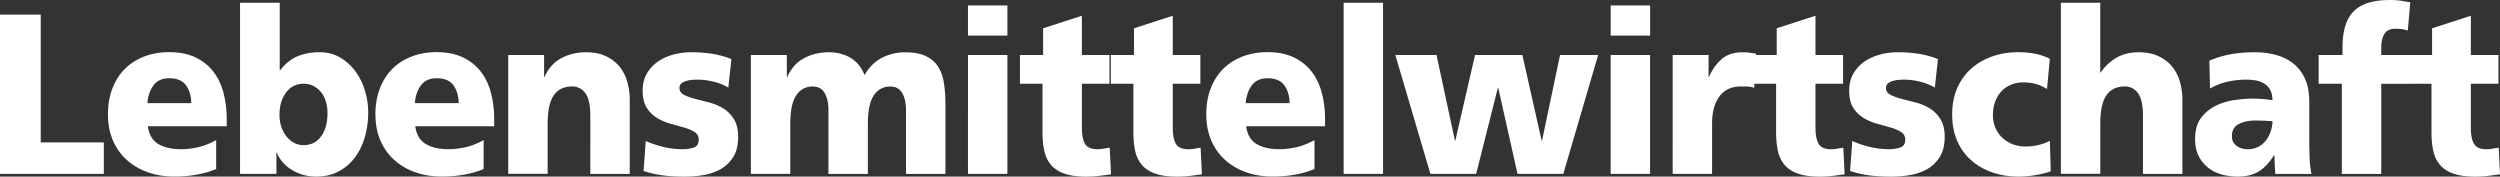
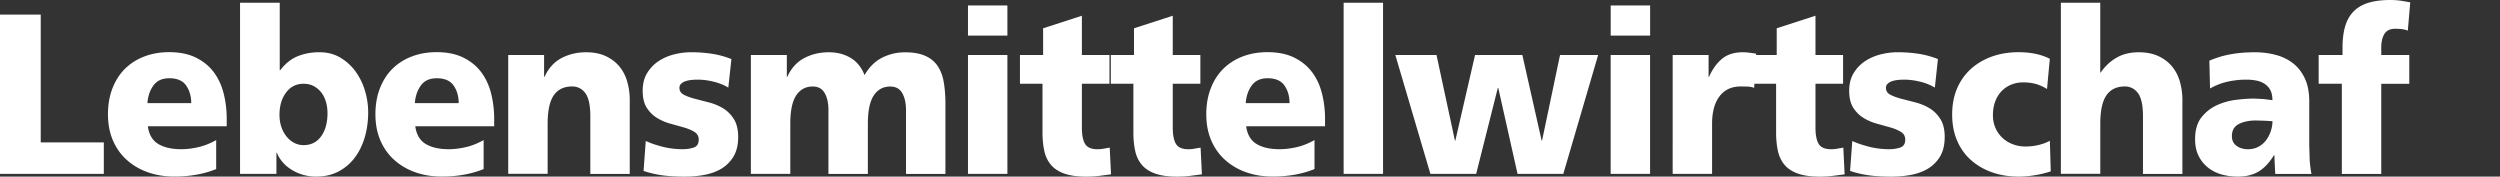
<svg xmlns="http://www.w3.org/2000/svg" viewBox="0 0 649.47 45.88" fill="#fff">
  <rect x="0" y="0" width="649.47" height="45.88" fill="#333333" stroke="none" />
  <path d="M0 3.79h10.58v33.2h16.39v8.18H0V3.79zm38.41 29.05c.3 2.13 1.2 3.66 2.7 4.56 1.5.91 3.5 1.36 6 1.36 1.4 0 2.87-.18 4.41-.53s3.08-.97 4.64-1.84v7.53c-1.67.67-3.41 1.17-5.24 1.48a32.49 32.49 0 0 1-5.63.47c-2.47 0-4.74-.37-6.83-1.1S34.55 42.98 33 41.6c-1.56-1.38-2.77-3.07-3.64-5.07s-1.31-4.28-1.31-6.85c0-2.53.4-4.8 1.2-6.82s1.9-3.71 3.3-5.07 3.07-2.41 5.01-3.14c1.93-.73 4.06-1.1 6.37-1.1 2.73 0 5.05.47 6.97 1.42s3.46 2.21 4.64 3.79 2.03 3.42 2.56 5.51c.53 2.1.8 4.29.8 6.58v1.96H38.41zm11.27-6.05c0-1.78-.44-3.3-1.31-4.56s-2.33-1.9-4.38-1.9c-1.86 0-3.24.63-4.15 1.9s-1.42 2.79-1.54 4.56h11.38zM62.37.71h10.3v17.55h.11c1.33-1.74 2.85-2.95 4.55-3.65 1.71-.69 3.58-1.04 5.63-1.04s3.86.46 5.43 1.39 2.9 2.13 3.98 3.62a16.35 16.35 0 0 1 2.45 5.01c.55 1.86.83 3.71.83 5.57 0 2.29-.29 4.45-.88 6.46-.59 2.02-1.45 3.79-2.59 5.31a12.546 12.546 0 0 1-4.24 3.62c-1.69.89-3.63 1.33-5.83 1.33a12.28 12.28 0 0 1-3.39-.47c-1.08-.32-2.08-.76-2.99-1.33s-1.69-1.23-2.33-1.99a8.307 8.307 0 0 1-1.48-2.43h-.11v5.51h-9.45V.71zM85.08 29.4c0-1.03-.13-2.01-.4-2.93-.27-.93-.66-1.74-1.2-2.43a6.157 6.157 0 0 0-1.96-1.66c-.78-.42-1.66-.62-2.65-.62-1.9 0-3.41.76-4.55 2.28s-1.71 3.45-1.71 5.78c0 1.15.16 2.19.48 3.14a8.04 8.04 0 0 0 1.34 2.49c.57.71 1.23 1.27 1.99 1.66.76.4 1.57.59 2.45.59 1.94 0 3.45-.76 4.55-2.28s1.66-3.53 1.66-6.02zm22.81 3.44c.3 2.13 1.2 3.66 2.7 4.56 1.5.91 3.5 1.36 6 1.36 1.4 0 2.87-.18 4.41-.53s3.08-.97 4.64-1.84v7.53c-1.67.67-3.41 1.17-5.24 1.48a32.49 32.49 0 0 1-5.63.47c-2.47 0-4.74-.37-6.83-1.1s-3.91-1.79-5.46-3.17c-1.56-1.38-2.77-3.07-3.64-5.07s-1.31-4.28-1.31-6.85c0-2.53.4-4.8 1.2-6.82s1.9-3.71 3.3-5.07 3.07-2.41 5.01-3.14c1.93-.73 4.06-1.1 6.37-1.1 2.73 0 5.05.47 6.97 1.42s3.46 2.21 4.64 3.79 2.03 3.42 2.56 5.51c.53 2.1.8 4.29.8 6.58v1.96h-20.49zm11.27-6.05c0-1.78-.44-3.3-1.31-4.56s-2.33-1.9-4.38-1.9c-1.86 0-3.24.63-4.15 1.9s-1.42 2.79-1.54 4.56h11.38zm12.86-12.5h9.33v5.69h.11c1.02-2.25 2.49-3.88 4.41-4.89s4.05-1.51 6.4-1.51c2.01 0 3.74.35 5.18 1.04s2.62 1.6 3.53 2.73 1.57 2.44 1.99 3.94.63 3.04.63 4.62v19.27h-10.24V30.23c0-2.88-.44-4.9-1.31-6.05s-2.01-1.72-3.41-1.72c-2.12 0-3.72.77-4.78 2.31s-1.59 3.99-1.59 7.35v13.04h-10.24V14.29zm35.74 22.34c1.21.55 2.65 1.05 4.32 1.48a21.12 21.12 0 0 0 5.29.65c1.06 0 2.02-.15 2.87-.44.85-.3 1.28-.98 1.28-2.04 0-.87-.36-1.53-1.08-1.99-.72-.45-1.62-.84-2.7-1.16l-3.5-.98c-1.25-.33-2.42-.83-3.5-1.48s-1.98-1.53-2.7-2.64-1.08-2.59-1.08-4.45c0-1.78.38-3.3 1.14-4.56s1.75-2.3 2.96-3.11 2.57-1.4 4.07-1.78a18.13 18.13 0 0 1 4.47-.56c1.78 0 3.55.13 5.29.39a22.74 22.74 0 0 1 5.12 1.39l-.8 7.41c-1.1-.67-2.38-1.19-3.84-1.54-1.46-.36-2.84-.53-4.13-.53a15.48 15.48 0 0 0-1.68.09c-.55.06-1.05.17-1.51.33s-.83.38-1.11.65c-.29.28-.43.63-.43 1.07 0 .79.38 1.38 1.14 1.78s1.7.74 2.82 1.04l3.67.95c1.33.34 2.55.84 3.67 1.51s2.06 1.6 2.82 2.79 1.14 2.75 1.14 4.68c0 2.06-.41 3.75-1.22 5.1-.82 1.34-1.88 2.4-3.19 3.17s-2.79 1.3-4.44 1.6-3.31.44-4.98.44c-2.31 0-4.31-.12-5.97-.36-1.67-.24-3.26-.61-4.78-1.13l.57-7.77zm27.32-22.34h9.33v5.69h.11c1.02-2.25 2.49-3.88 4.41-4.89s4.05-1.51 6.4-1.51c2.12 0 4 .48 5.63 1.45s2.85 2.46 3.64 4.48c1.21-2.09 2.74-3.61 4.58-4.53 1.84-.93 3.82-1.39 5.95-1.39s3.87.31 5.24.92 2.44 1.49 3.22 2.64 1.31 2.55 1.59 4.21.43 3.54.43 5.63v18.2h-10.24v-16.6c0-1.78-.32-3.24-.97-4.39s-1.69-1.72-3.13-1.72c-1.82 0-3.24.77-4.27 2.31-1.02 1.54-1.54 3.99-1.54 7.35v13.04h-10.24v-16.6c0-1.78-.32-3.24-.97-4.39s-1.69-1.72-3.13-1.72c-1.82 0-3.24.77-4.27 2.31-1.02 1.54-1.54 3.99-1.54 7.35v13.04h-10.24V14.29zm66.63-5.04h-10.24V1.42h10.24v7.83zm-10.24 5.04h10.24v30.88h-10.24V14.29zm13.49 0h6.03V7.35l10.07-3.26v10.2h7.17v7.47h-7.17v11.38c0 1.9.27 3.31.83 4.24.55.93 1.64 1.39 3.27 1.39a8.09 8.09 0 0 0 1.56-.15l1.57-.27.34 6.94-2.99.39c-1.01.14-2.15.21-3.44.21-2.28 0-4.15-.26-5.63-.77s-2.65-1.26-3.5-2.25-1.44-2.19-1.76-3.62-.48-3.06-.48-4.92V21.75h-5.86v-7.46zm23.61 0h6.03V7.35l10.07-3.26v10.2h7.17v7.47h-7.17v11.38c0 1.9.27 3.31.83 4.24.55.93 1.64 1.39 3.27 1.39a8.09 8.09 0 0 0 1.56-.15l1.57-.27.34 6.94-2.99.39c-1.01.14-2.15.21-3.44.21-2.28 0-4.15-.26-5.63-.77s-2.65-1.26-3.5-2.25-1.44-2.19-1.76-3.62-.48-3.06-.48-4.92V21.75h-5.86v-7.46zm35.17 18.55c.3 2.13 1.2 3.66 2.7 4.56 1.5.91 3.5 1.36 6 1.36 1.4 0 2.87-.18 4.41-.53s3.08-.97 4.64-1.84v7.53c-1.67.67-3.41 1.17-5.24 1.48a32.49 32.49 0 0 1-5.63.47c-2.47 0-4.74-.37-6.83-1.1s-3.91-1.79-5.46-3.17c-1.56-1.38-2.77-3.07-3.64-5.07s-1.31-4.28-1.31-6.85c0-2.53.4-4.8 1.2-6.82s1.9-3.71 3.3-5.07 3.07-2.41 5.01-3.14c1.93-.73 4.06-1.1 6.37-1.1 2.73 0 5.05.47 6.97 1.42s3.46 2.21 4.64 3.79 2.03 3.42 2.56 5.51c.53 2.1.8 4.29.8 6.58v1.96h-20.49zm11.27-6.05c0-1.78-.44-3.3-1.31-4.56s-2.33-1.9-4.38-1.9c-1.86 0-3.24.63-4.15 1.9s-1.42 2.79-1.54 4.56h11.38zM349.06.71h10.24v44.46h-10.24V.71zm13.43 13.58h10.7l4.78 22.23h.11l5.12-22.23h12.29l5.01 22.23h.11l4.67-22.23h9.9l-9.05 30.88h-11.89l-5.01-22.35h-.11l-5.63 22.35H371.6l-9.11-30.88zm66.19-5.04h-10.24V1.42h10.24v7.83zm-10.25 5.04h10.24v30.88h-10.24V14.29zm37.28 8.53c-.57-.2-1.14-.31-1.71-.33l-1.76-.03c-2.39 0-4.23.85-5.52 2.55s-1.94 4.07-1.94 7.11v13.04h-10.24V14.29h9.33v5.69h.11c.87-1.98 1.99-3.54 3.36-4.68 1.37-1.15 3.17-1.72 5.41-1.72.61 0 1.2.04 1.79.12l1.68.24-.51 8.88z" />
  <path d="M455.54 14.29h6.03V7.35l10.07-3.26v10.2h7.17v7.47h-7.17v11.38c0 1.9.27 3.31.83 4.24.55.93 1.64 1.39 3.27 1.39a8.09 8.09 0 0 0 1.56-.15l1.57-.27.34 6.94-2.99.39c-1.01.14-2.15.21-3.44.21-2.28 0-4.15-.26-5.63-.77s-2.65-1.26-3.5-2.25-1.44-2.19-1.76-3.62-.48-3.06-.48-4.92V21.75h-5.86v-7.46zm25.66 22.34c1.21.55 2.65 1.05 4.32 1.48a21.12 21.12 0 0 0 5.29.65c1.06 0 2.02-.15 2.87-.44.85-.3 1.28-.98 1.28-2.04 0-.87-.36-1.53-1.08-1.99-.72-.45-1.62-.84-2.7-1.16l-3.5-.98c-1.25-.33-2.42-.83-3.5-1.48s-1.98-1.53-2.7-2.64-1.08-2.59-1.08-4.45c0-1.78.38-3.3 1.14-4.56s1.75-2.3 2.96-3.11 2.57-1.4 4.07-1.78a18.13 18.13 0 0 1 4.47-.56c1.78 0 3.55.13 5.29.39a22.74 22.74 0 0 1 5.12 1.39l-.8 7.41c-1.1-.67-2.38-1.19-3.84-1.54-1.46-.36-2.84-.53-4.13-.53a15.48 15.48 0 0 0-1.68.09c-.55.06-1.05.17-1.51.33s-.83.38-1.11.65c-.29.28-.43.63-.43 1.07 0 .79.38 1.38 1.14 1.78s1.7.74 2.82 1.04l3.67.95c1.33.34 2.55.84 3.67 1.51s2.06 1.6 2.82 2.79 1.14 2.75 1.14 4.68c0 2.06-.41 3.75-1.22 5.1-.82 1.34-1.88 2.4-3.19 3.17s-2.79 1.3-4.44 1.6-3.31.44-4.98.44c-2.31 0-4.31-.12-5.97-.36-1.67-.24-3.26-.61-4.78-1.13l.57-7.77zm50.59-13.51c-.95-.59-1.92-1.03-2.9-1.3-.99-.28-2.09-.42-3.3-.42-1.1 0-2.13.2-3.1.59-.97.4-1.8.96-2.5 1.69s-1.25 1.62-1.65 2.67-.6 2.24-.6 3.59c0 1.23.23 2.34.68 3.35.46 1.01 1.07 1.87 1.85 2.58a8.23 8.23 0 0 0 2.7 1.63c1.02.38 2.09.56 3.19.56 1.17 0 2.31-.13 3.41-.39s2.09-.62 2.96-1.1l.23 7.94c-1.29.44-2.67.77-4.13 1.01s-2.87.36-4.24.36c-2.47 0-4.74-.37-6.83-1.1s-3.91-1.78-5.46-3.14-2.77-3.04-3.64-5.04-1.31-4.28-1.31-6.85.44-4.85 1.31-6.85 2.09-3.68 3.64-5.07c1.56-1.38 3.38-2.44 5.46-3.17 2.09-.73 4.36-1.1 6.83-1.1 1.56 0 3.01.14 4.35.41 1.35.28 2.61.71 3.78 1.3l-.73 7.85zM535.38.71h10.24v18.14h.11c1.1-1.62 2.47-2.9 4.1-3.85s3.57-1.42 5.8-1.42c2.01 0 3.74.35 5.18 1.04s2.62 1.6 3.53 2.73 1.57 2.44 1.99 3.94.63 3.04.63 4.62v19.27h-10.24V30.23c0-2.88-.44-4.9-1.31-6.05s-2.01-1.72-3.41-1.72c-2.12 0-3.72.77-4.78 2.31s-1.59 3.99-1.59 7.35v13.04h-10.24V.71zm55.71 44.46l-.14-2.46-.09-2.4h-.11c-1.18 1.94-2.5 3.35-3.98 4.24s-3.28 1.33-5.41 1.33c-1.48 0-2.88-.19-4.21-.56s-2.5-.97-3.53-1.78a8.958 8.958 0 0 1-2.45-3.05c-.61-1.22-.91-2.67-.91-4.33 0-2.37.54-4.25 1.62-5.63s2.41-2.44 3.98-3.17a16.68 16.68 0 0 1 5.01-1.42c1.76-.22 3.33-.33 4.7-.33l2.53.12 2.25.3c0-1.07-.18-1.94-.54-2.61a4.46 4.46 0 0 0-1.48-1.63c-.63-.42-1.35-.7-2.16-.86a13.48 13.48 0 0 0-2.59-.24 22.68 22.68 0 0 0-4.89.53c-1.59.36-3.11.95-4.55 1.78l-.17-7.23c1.82-.79 3.7-1.35 5.63-1.69s4-.5 6.2-.5c1.9 0 3.7.23 5.41.68s3.21 1.19 4.5 2.19 2.31 2.32 3.07 3.94 1.14 3.62 1.14 5.99v11.5l.11 3.65c.08 1.21.23 2.42.46 3.65h-9.4zm-11.27-9.78c0 1.07.4 1.9 1.2 2.49s1.8.89 3.02.89c.95 0 1.82-.21 2.62-.62a5.84 5.84 0 0 0 1.99-1.66c.53-.69.95-1.47 1.25-2.34s.46-1.76.46-2.67l-2.08-.12-2.25-.06c-1.75 0-3.21.31-4.41.92s-1.8 1.67-1.8 3.17zm28.57-13.64h-6.03v-7.47h6.2v-1.9c0-2.29.26-4.23.77-5.81s1.29-2.85 2.33-3.82 2.33-1.67 3.87-2.1 3.33-.65 5.38-.65c1.1 0 2.09.07 2.96.21l2.28.39-.63 7.35c-.42-.16-.87-.28-1.37-.36-.49-.08-1.12-.12-1.88-.12-1.33 0-2.27.44-2.82 1.33s-.83 2.08-.83 3.59v1.9h7.28v7.47h-7.28v23.42h-10.24V21.75z" />
-   <path d="M625.8 14.29h6.03V7.35l10.07-3.26v10.2h7.17v7.47h-7.17v11.38c0 1.9.27 3.31.83 4.24.55.93 1.64 1.39 3.27 1.39a8.09 8.09 0 0 0 1.56-.15l1.57-.27.34 6.94-2.99.39c-1.01.14-2.15.21-3.44.21-2.28 0-4.15-.26-5.63-.77s-2.65-1.26-3.5-2.25-1.44-2.19-1.76-3.62-.48-3.06-.48-4.92V21.75h-5.86v-7.46z" />
</svg>